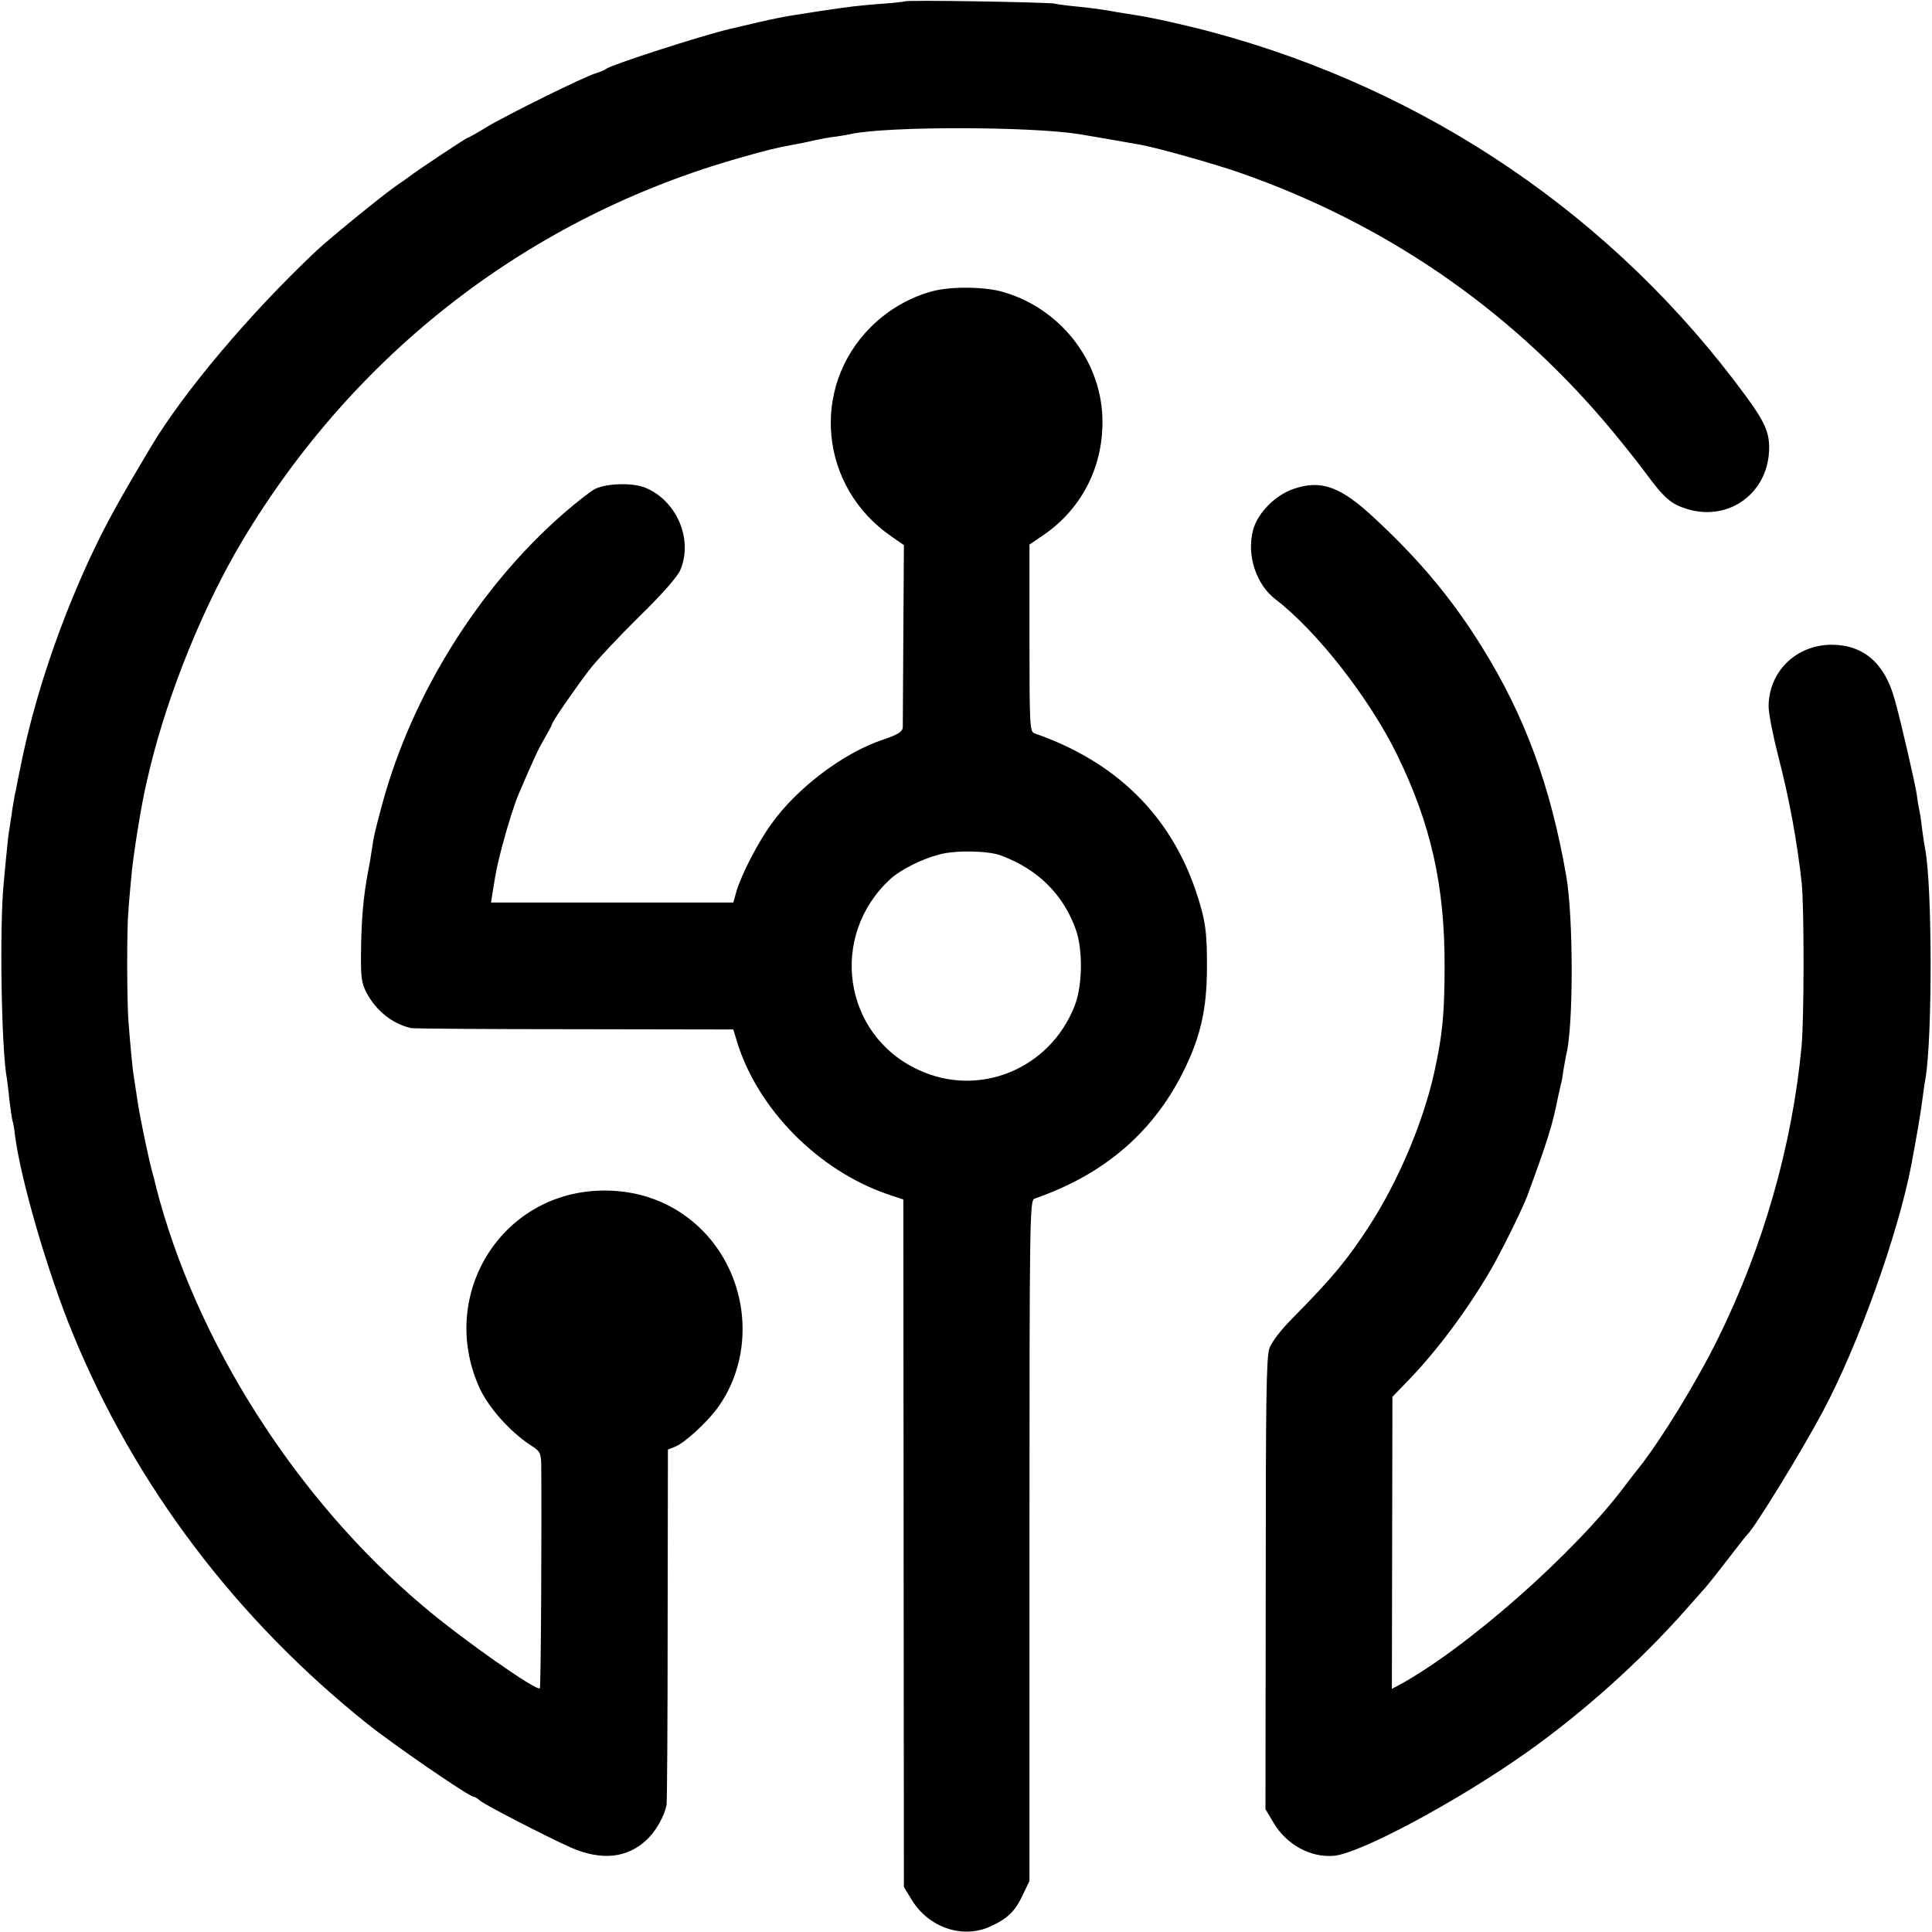
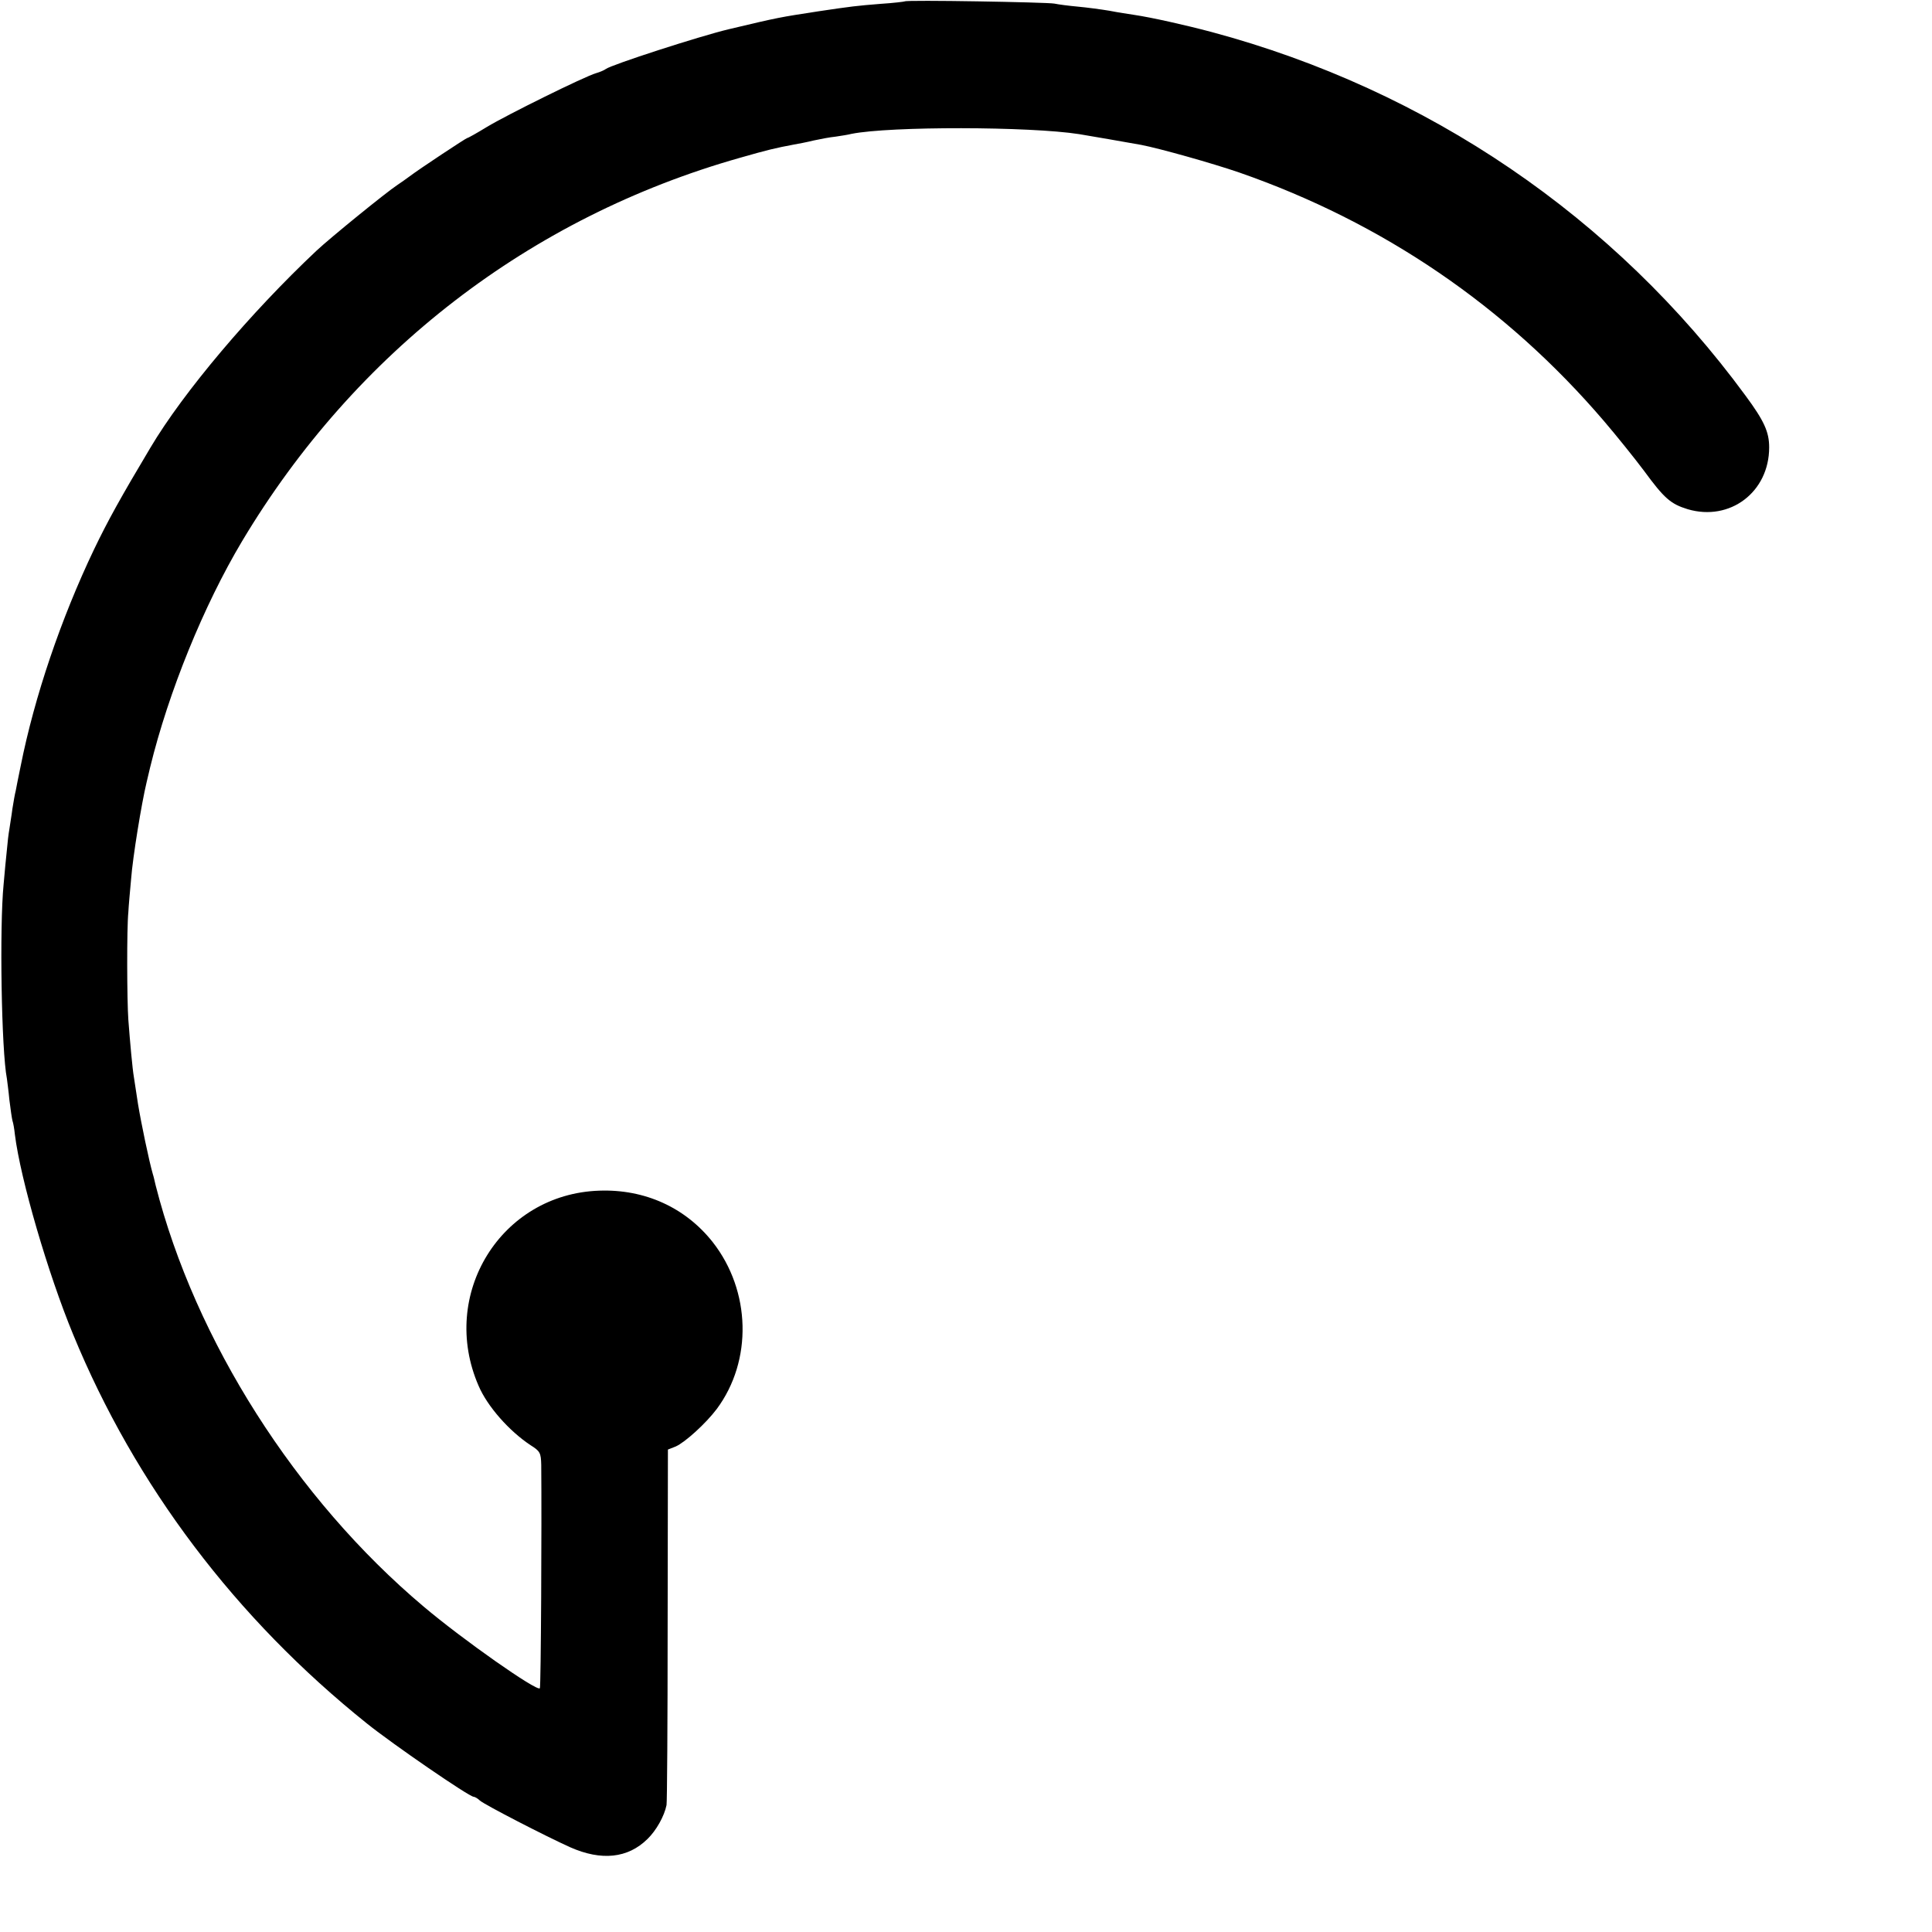
<svg xmlns="http://www.w3.org/2000/svg" version="1.0" width="700pt" height="700pt" viewBox="0 0 700 700" preserveAspectRatio="xMidYMid meet">
  <g transform="translate(0,700) scale(0.1,-0.1)" fill="#000000" stroke="none">
    <path d="M3278 6995 c-1 -1 -41 -6 -88 -9 -87 -7 -104 -9 -225 -27 -142 -22 -140 -21 -325 -65 -105 -25 -426 -129 -445 -144 -5 -4 -21 -11 -35 -15 -42 -12 -325 -152 -396 -195 -36 -22 -68 -40 -71 -40 -4 0 -175 -113 -209 -139 -12 -9 -32 -23 -44 -31 -41 -27 -244 -192 -294 -239 -238 -224 -481 -511 -601 -713 -108 -181 -154 -264 -204 -368 -120 -251 -216 -534 -266 -785 -8 -38 -16 -79 -18 -90 -3 -11 -8 -40 -12 -65 -3 -25 -9 -58 -11 -74 -3 -16 -7 -50 -9 -75 -3 -25 -8 -82 -12 -126 -15 -153 -8 -601 12 -703 1 -9 6 -44 9 -77 4 -33 9 -67 11 -75 3 -8 7 -31 9 -51 20 -161 120 -504 211 -724 225 -547 589 -1029 1065 -1410 92 -74 370 -265 386 -265 4 0 15 -6 23 -14 19 -16 238 -129 327 -169 113 -50 209 -40 280 30 32 31 61 83 69 123 2 8 4 301 4 651 l1 637 28 11 c34 15 109 83 149 136 130 175 124 428 -15 605 -99 125 -246 192 -411 186 -356 -12 -581 -376 -437 -707 32 -75 111 -164 188 -215 35 -22 38 -28 39 -72 2 -207 -1 -805 -5 -809 -11 -12 -279 176 -421 296 -463 390 -828 964 -971 1526 -4 17 -8 35 -10 40 -14 48 -43 188 -54 255 -6 41 -13 85 -15 98 -5 28 -14 127 -20 207 -5 70 -6 331 0 390 1 22 6 76 10 120 6 80 38 275 56 350 5 22 11 47 13 55 67 274 194 586 333 819 410 686 1044 1174 1803 1389 101 29 131 36 195 48 17 3 49 9 73 15 23 5 59 12 80 14 20 3 46 7 57 10 140 28 646 27 825 -1 37 -6 175 -30 225 -39 67 -13 256 -66 355 -100 520 -181 966 -485 1321 -900 47 -55 112 -136 145 -180 74 -101 97 -121 159 -140 153 -45 295 62 295 224 0 56 -18 96 -86 188 -474 646 -1151 1107 -1934 1317 -98 26 -219 53 -280 62 -19 3 -60 9 -90 15 -30 5 -82 12 -115 15 -33 3 -71 8 -85 11 -27 5 -536 14 -542 8z" />
-     <path d="M3383 5946 c-83 -21 -164 -67 -228 -131 -220 -220 -185 -580 74 -758 l46 -32 -2 -320 c-1 -176 -2 -329 -2 -340 -1 -16 -16 -26 -72 -45 -144 -48 -312 -176 -404 -305 -50 -69 -107 -181 -126 -242 l-12 -43 -439 0 -439 0 6 38 c13 82 17 100 36 172 20 75 43 147 59 185 53 123 68 157 92 198 15 26 28 50 28 53 0 8 79 123 133 194 27 36 110 124 183 196 83 81 140 146 149 169 47 111 -13 251 -127 298 -46 19 -142 16 -183 -5 -17 -9 -69 -50 -115 -90 -306 -268 -547 -654 -655 -1051 -28 -104 -30 -113 -39 -173 -3 -22 -8 -50 -11 -64 -19 -100 -26 -182 -27 -306 -1 -82 2 -106 19 -139 35 -67 95 -115 163 -130 8 -2 274 -4 591 -4 l576 -1 12 -40 c74 -247 296 -472 550 -558 l54 -18 1 -1245 1 -1246 30 -49 c61 -98 182 -139 281 -95 64 29 92 55 120 116 l24 50 0 1233 c0 1165 1 1233 18 1239 258 89 439 248 548 478 55 115 76 213 77 350 1 137 -5 181 -39 283 -93 278 -291 473 -586 575 -17 6 -18 31 -18 345 l0 339 53 36 c140 97 218 254 211 428 -8 207 -155 392 -359 451 -63 19 -185 21 -252 4z m242 -2045 c136 -50 229 -143 274 -272 25 -74 23 -203 -6 -275 -90 -228 -347 -333 -566 -230 -274 127 -325 488 -99 693 37 33 113 71 175 87 58 16 175 14 222 -3z" />
-     <path d="M4688 5229 c-67 -22 -132 -88 -148 -150 -24 -90 11 -197 82 -251 148 -113 340 -358 440 -563 122 -249 173 -475 172 -765 0 -175 -8 -253 -38 -388 -41 -182 -129 -389 -233 -551 -81 -125 -134 -189 -274 -331 -48 -48 -81 -91 -90 -116 -11 -31 -13 -199 -13 -854 l-1 -815 28 -47 c47 -81 134 -129 220 -122 96 9 447 197 699 375 207 147 414 333 577 518 31 35 63 71 71 80 8 9 44 54 80 101 36 47 67 87 71 90 26 24 197 302 273 445 128 239 273 643 321 894 19 100 35 195 40 236 4 28 8 61 11 75 26 150 25 703 -1 835 -2 11 -7 40 -10 65 -3 25 -7 56 -10 70 -3 14 -8 41 -10 60 -6 41 -56 259 -80 345 -36 132 -113 199 -230 199 -128 -1 -227 -98 -227 -224 0 -25 16 -106 35 -180 40 -154 68 -307 85 -460 9 -88 9 -496 -1 -595 -34 -357 -139 -724 -303 -1056 -78 -158 -205 -365 -288 -470 -12 -14 -32 -41 -46 -59 -182 -245 -580 -596 -826 -728 l-21 -11 1 529 1 529 56 58 c106 109 220 263 303 407 38 66 113 218 130 264 75 204 91 256 112 362 3 14 7 32 9 40 3 8 7 33 10 55 4 22 8 47 10 55 26 100 26 496 0 645 -57 329 -151 583 -307 833 -105 169 -223 311 -382 459 -127 120 -198 146 -298 112z" />
  </g>
</svg>